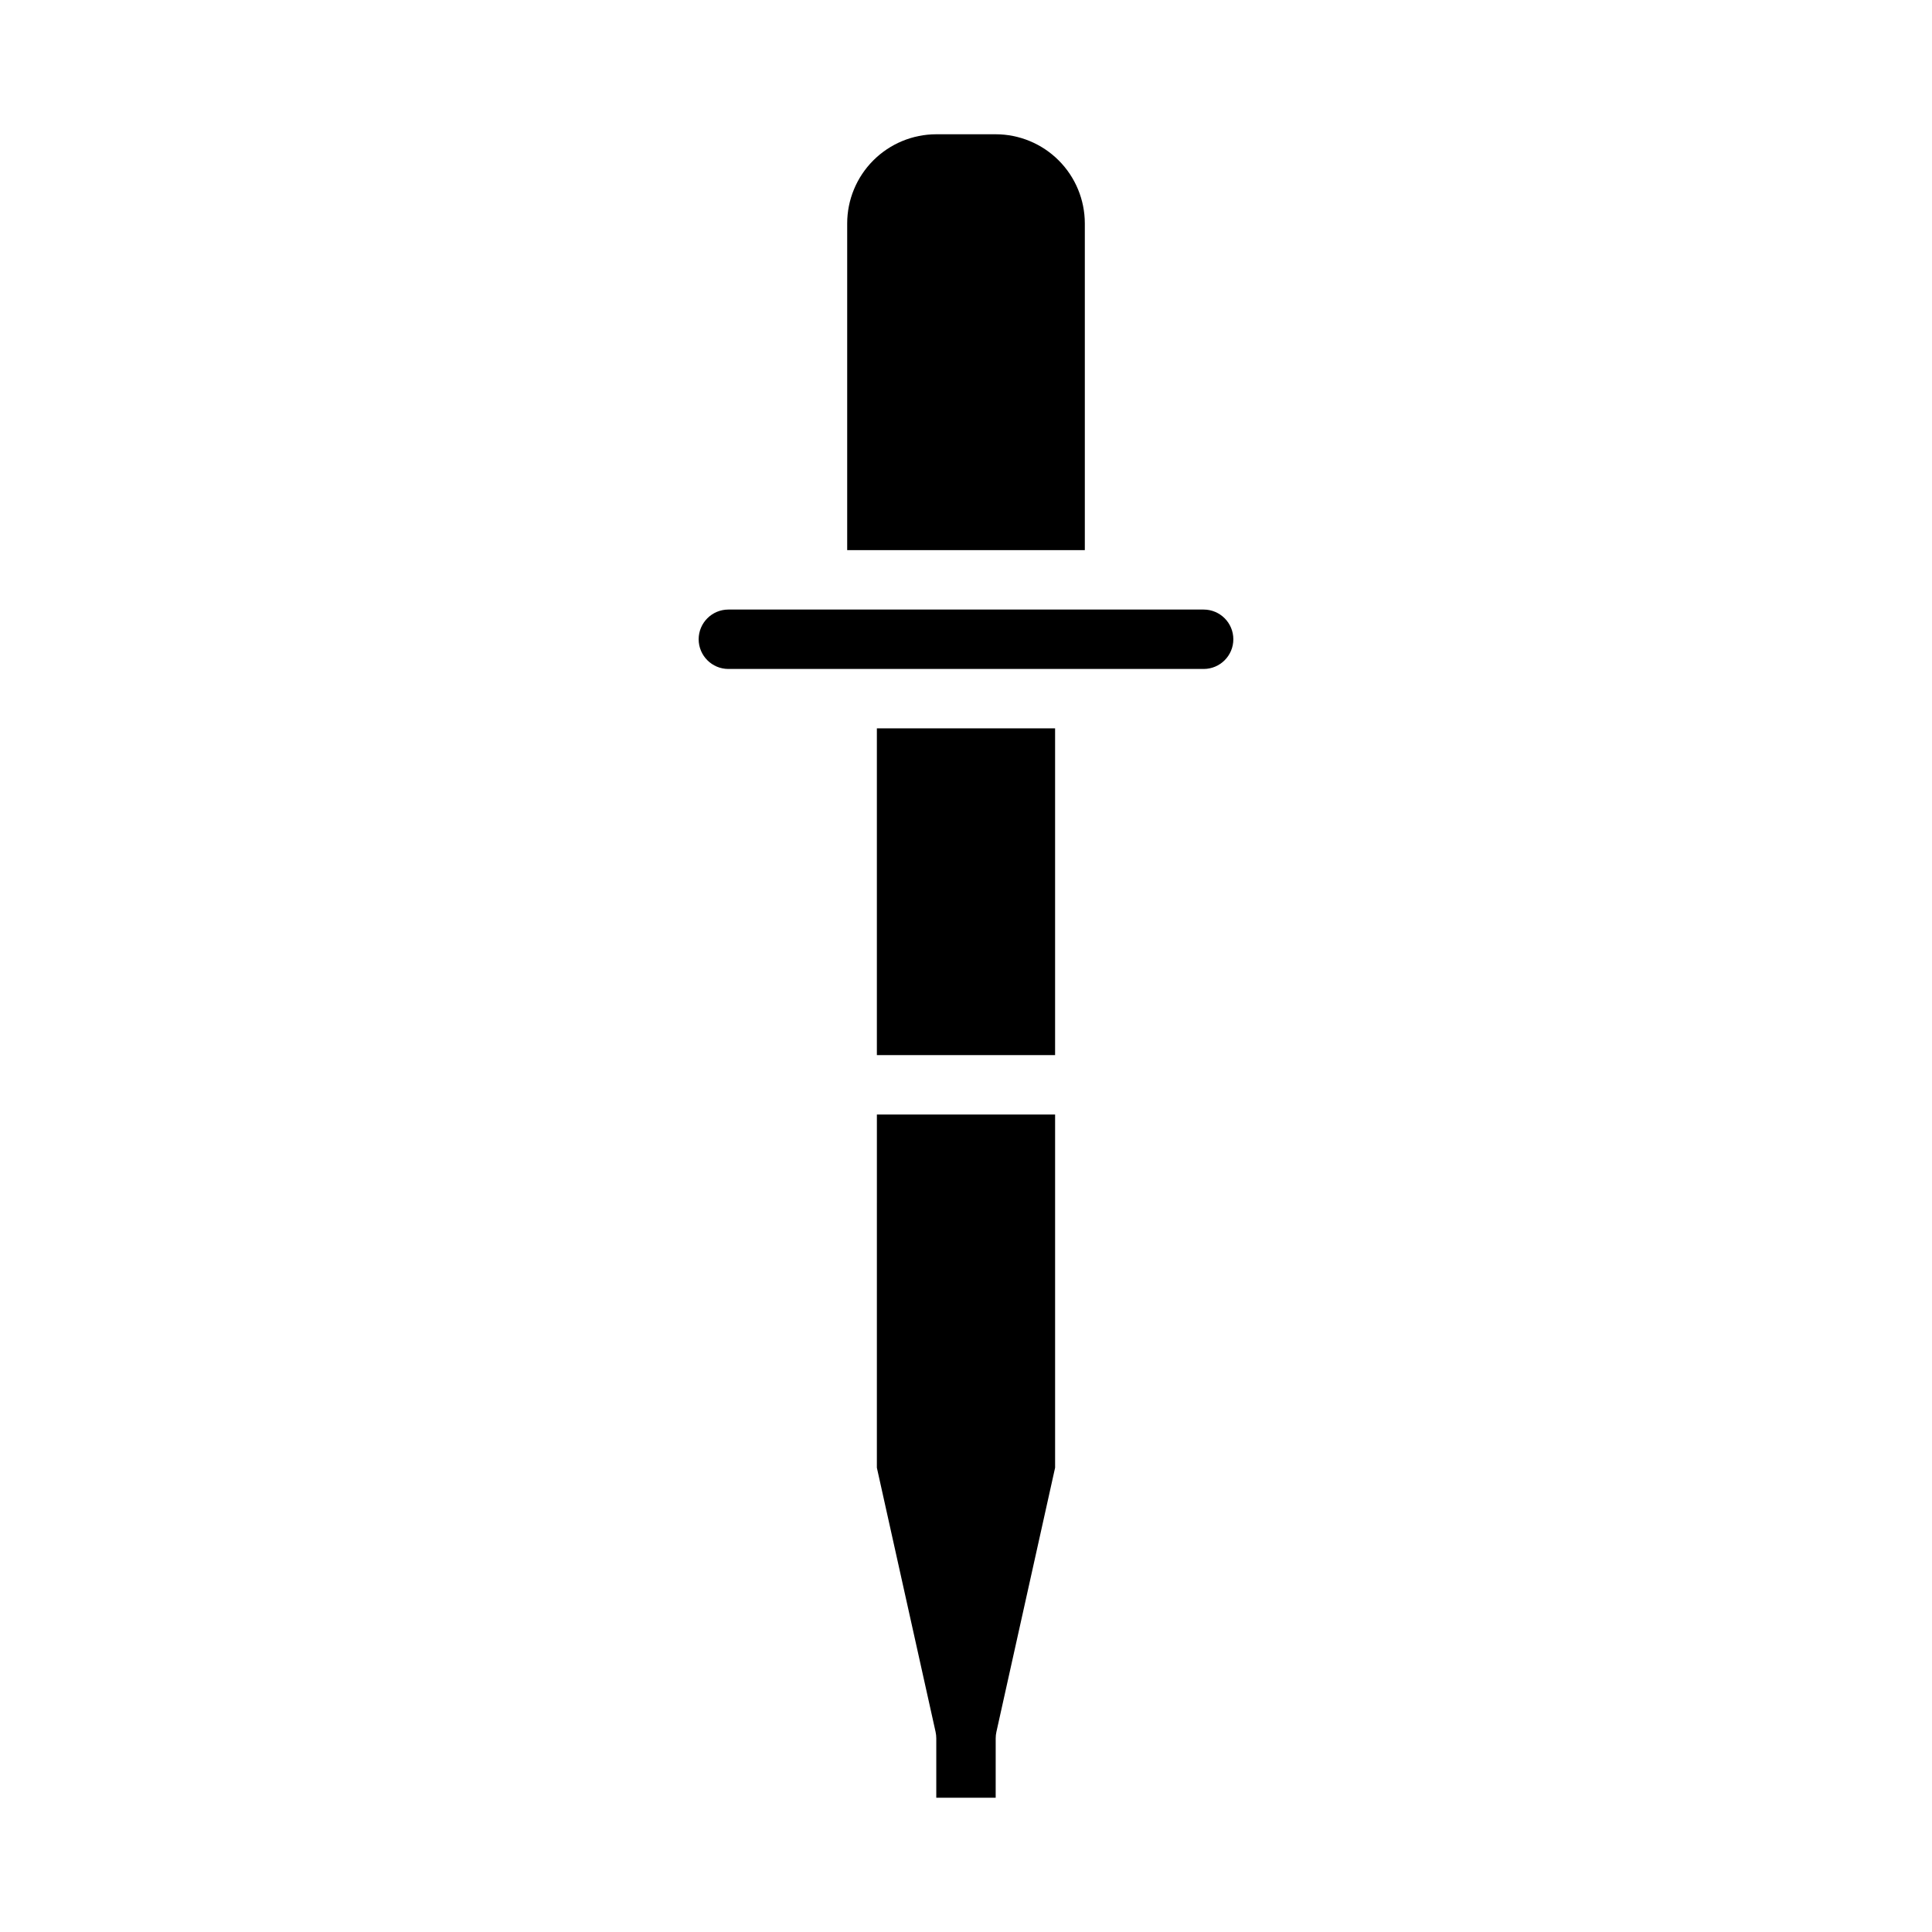
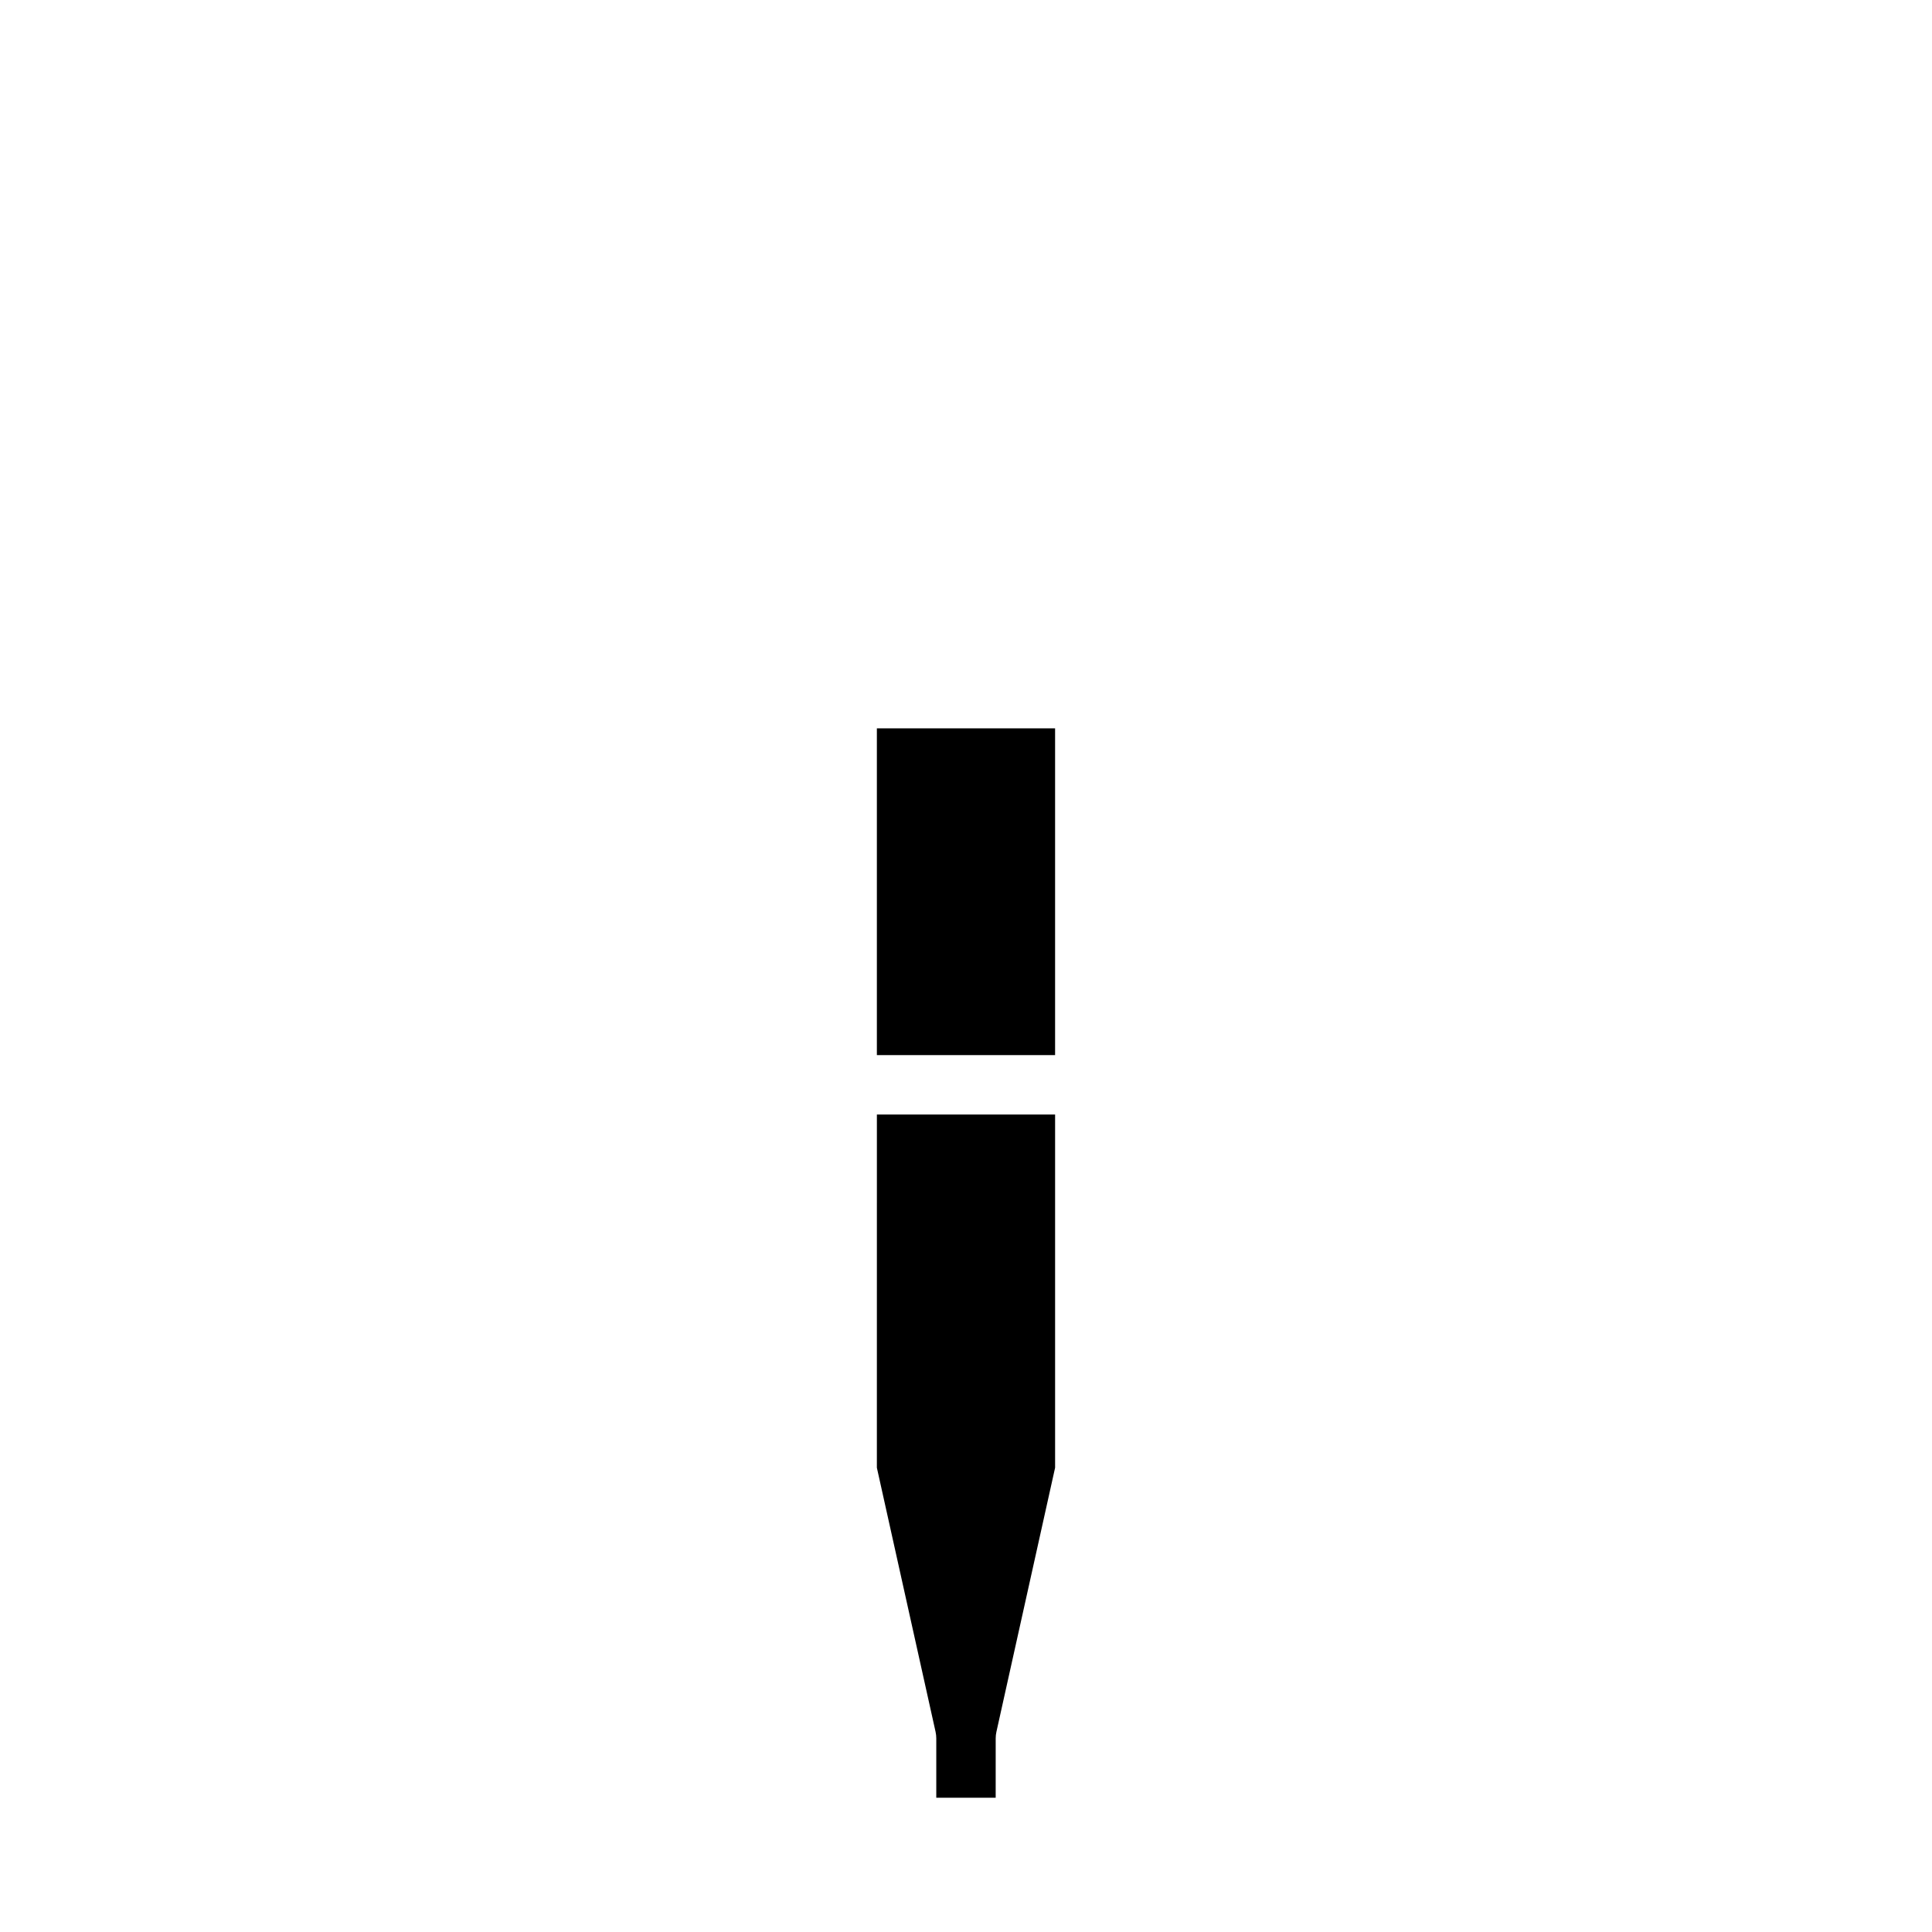
<svg xmlns="http://www.w3.org/2000/svg" fill="#000000" width="800px" height="800px" version="1.1" viewBox="144 144 512 512">
  <g>
-     <path d="m431.49 203.2c-0.008-6.262-2.5-12.266-6.926-16.691-4.43-4.43-10.43-6.918-16.691-6.926h-15.746c-6.258 0.008-12.262 2.496-16.691 6.926-4.426 4.426-6.918 10.43-6.922 16.691v86.594h62.977z" />
    <path d="m376.38 337.02h47.23v86.594h-47.23z" />
-     <path d="m329.15 313.41c0.008 4.344 3.527 7.867 7.875 7.871h125.95c4.348 0 7.871-3.523 7.871-7.871s-3.523-7.871-7.871-7.871h-125.95c-4.348 0.004-7.867 3.527-7.875 7.871z" />
    <path d="m376.38 532.96 15.559 70.004v0.004c0.121 0.559 0.184 1.133 0.184 1.707v15.742h15.742l0.004-15.742c0-0.574 0.062-1.148 0.188-1.707l15.555-70.008v-93.598h-47.23z" />
  </g>
</svg>